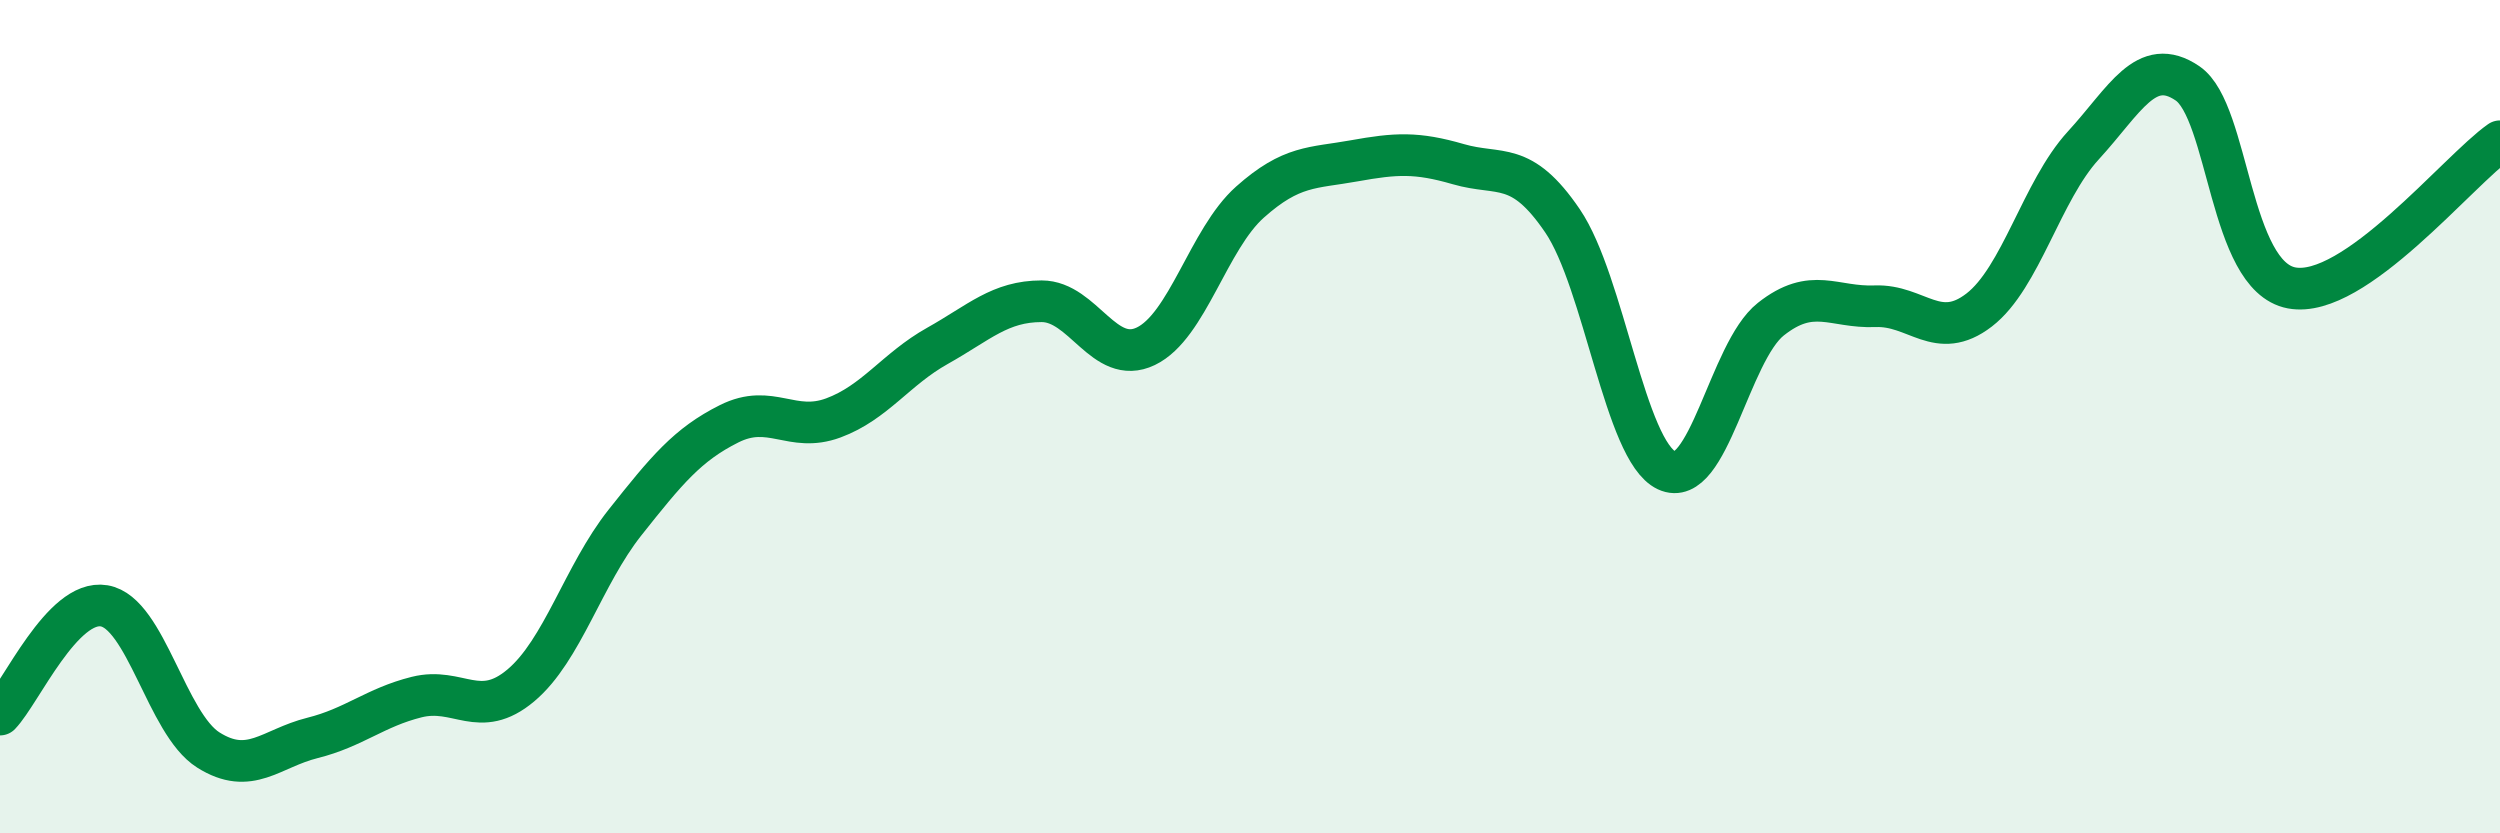
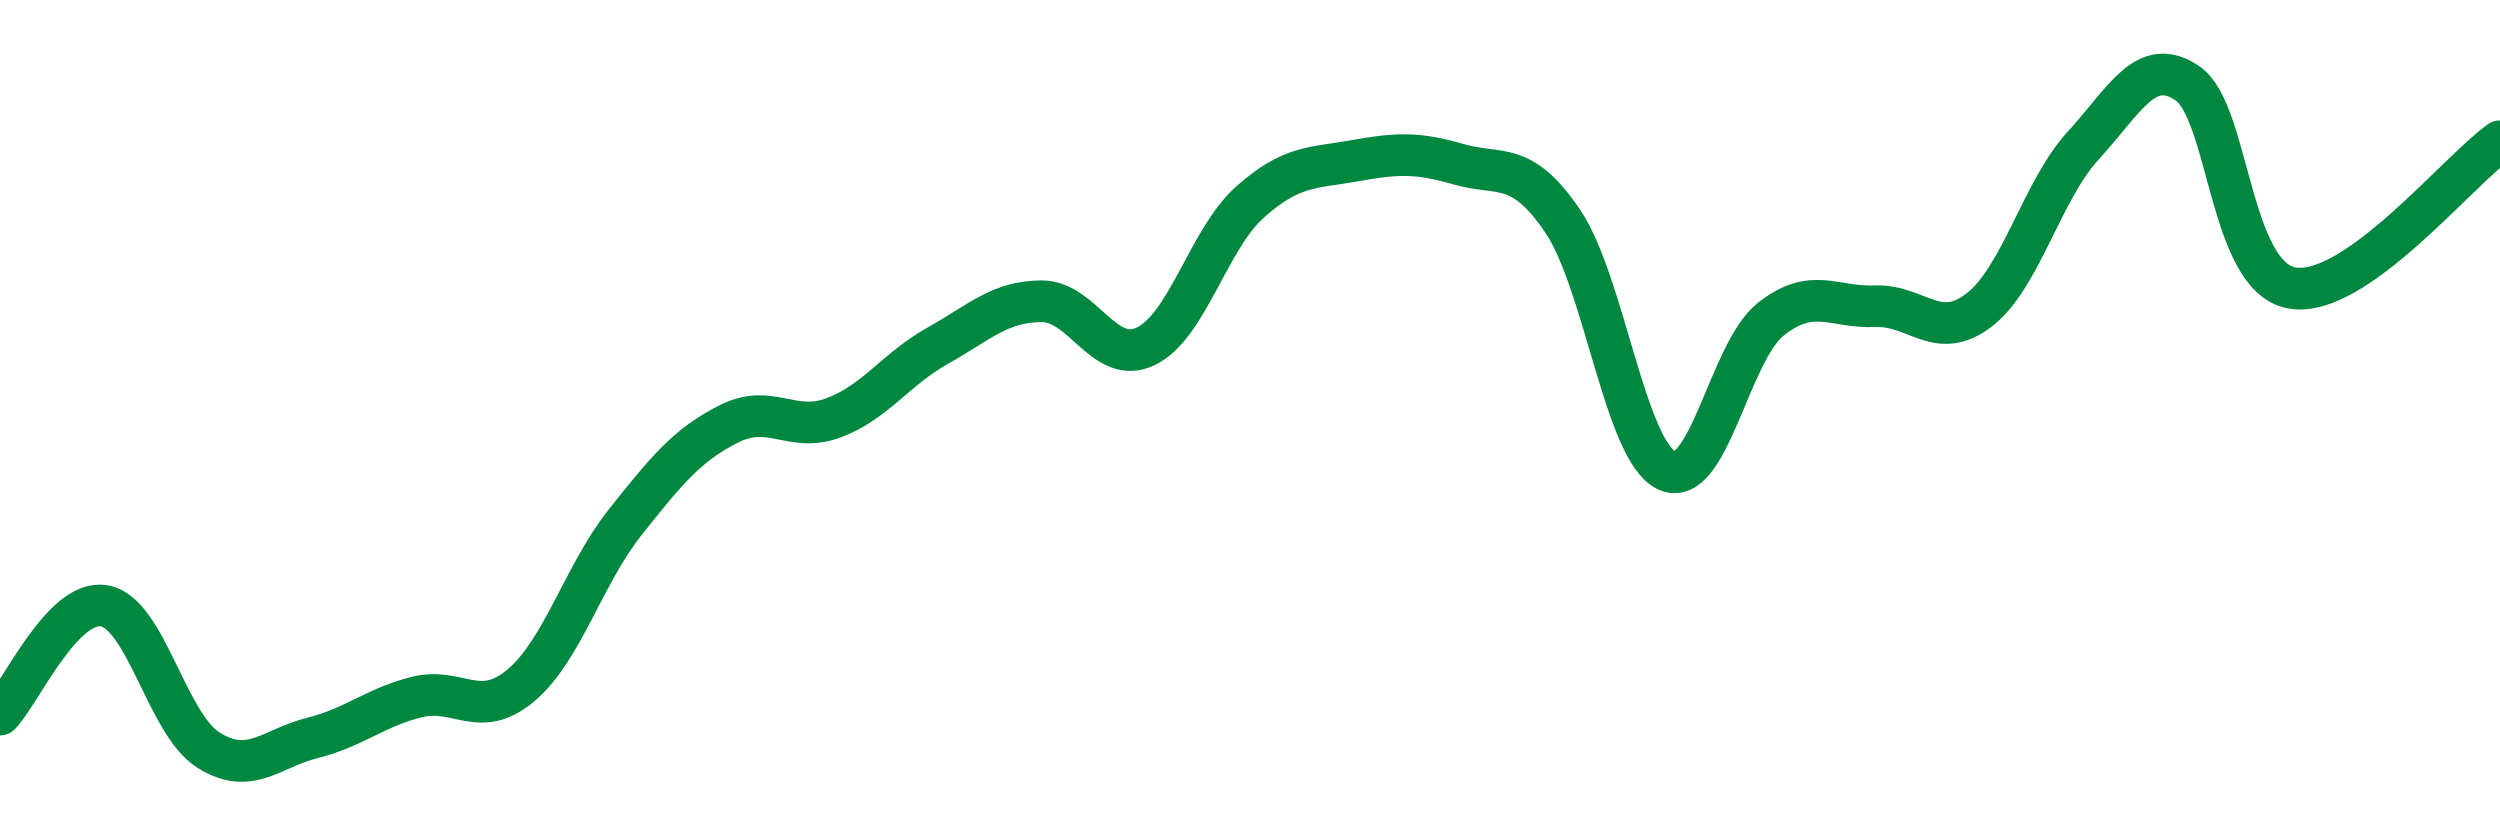
<svg xmlns="http://www.w3.org/2000/svg" width="60" height="20" viewBox="0 0 60 20">
-   <path d="M 0,17.15 C 0.5,16.63 1.5,14.37 2.5,14.54 C 3.5,14.71 4,17.37 5,18 C 6,18.63 6.5,17.96 7.5,17.71 C 8.5,17.46 9,16.98 10,16.73 C 11,16.48 11.5,17.29 12.5,16.45 C 13.5,15.61 14,13.8 15,12.54 C 16,11.28 16.5,10.67 17.5,10.17 C 18.5,9.67 19,10.4 20,10.03 C 21,9.66 21.5,8.86 22.5,8.3 C 23.5,7.74 24,7.23 25,7.23 C 26,7.23 26.5,8.79 27.5,8.31 C 28.5,7.83 29,5.74 30,4.85 C 31,3.96 31.5,4.04 32.5,3.86 C 33.5,3.68 34,3.65 35,3.94 C 36,4.23 36.5,3.83 37.5,5.3 C 38.5,6.77 39,10.82 40,11.29 C 41,11.76 41.5,8.45 42.5,7.66 C 43.5,6.87 44,7.39 45,7.35 C 46,7.31 46.5,8.21 47.5,7.44 C 48.5,6.67 49,4.58 50,3.49 C 51,2.4 51.5,1.32 52.5,2 C 53.5,2.68 53.5,6.63 55,6.91 C 56.5,7.19 59,4.09 60,3.39L60 20L0 20Z" fill="#008740" opacity="0.1" stroke-linecap="round" stroke-linejoin="round" />
  <path d="M 0,17.15 C 0.5,16.63 1.5,14.37 2.5,14.54 C 3.5,14.71 4,17.37 5,18 C 6,18.63 6.5,17.96 7.5,17.71 C 8.5,17.46 9,16.98 10,16.73 C 11,16.48 11.5,17.29 12.5,16.45 C 13.5,15.61 14,13.8 15,12.54 C 16,11.28 16.5,10.67 17.5,10.17 C 18.5,9.67 19,10.4 20,10.03 C 21,9.66 21.5,8.86 22.5,8.3 C 23.5,7.74 24,7.23 25,7.23 C 26,7.23 26.5,8.79 27.5,8.31 C 28.5,7.83 29,5.74 30,4.85 C 31,3.96 31.5,4.04 32.5,3.86 C 33.5,3.68 34,3.65 35,3.94 C 36,4.23 36.5,3.83 37.5,5.3 C 38.5,6.77 39,10.82 40,11.29 C 41,11.76 41.5,8.45 42.5,7.66 C 43.5,6.87 44,7.39 45,7.35 C 46,7.31 46.5,8.21 47.5,7.44 C 48.5,6.67 49,4.58 50,3.49 C 51,2.4 51.5,1.32 52.5,2 C 53.5,2.68 53.5,6.63 55,6.91 C 56.5,7.19 59,4.09 60,3.39" stroke="#008740" stroke-width="1" fill="none" stroke-linecap="round" stroke-linejoin="round" />
</svg>